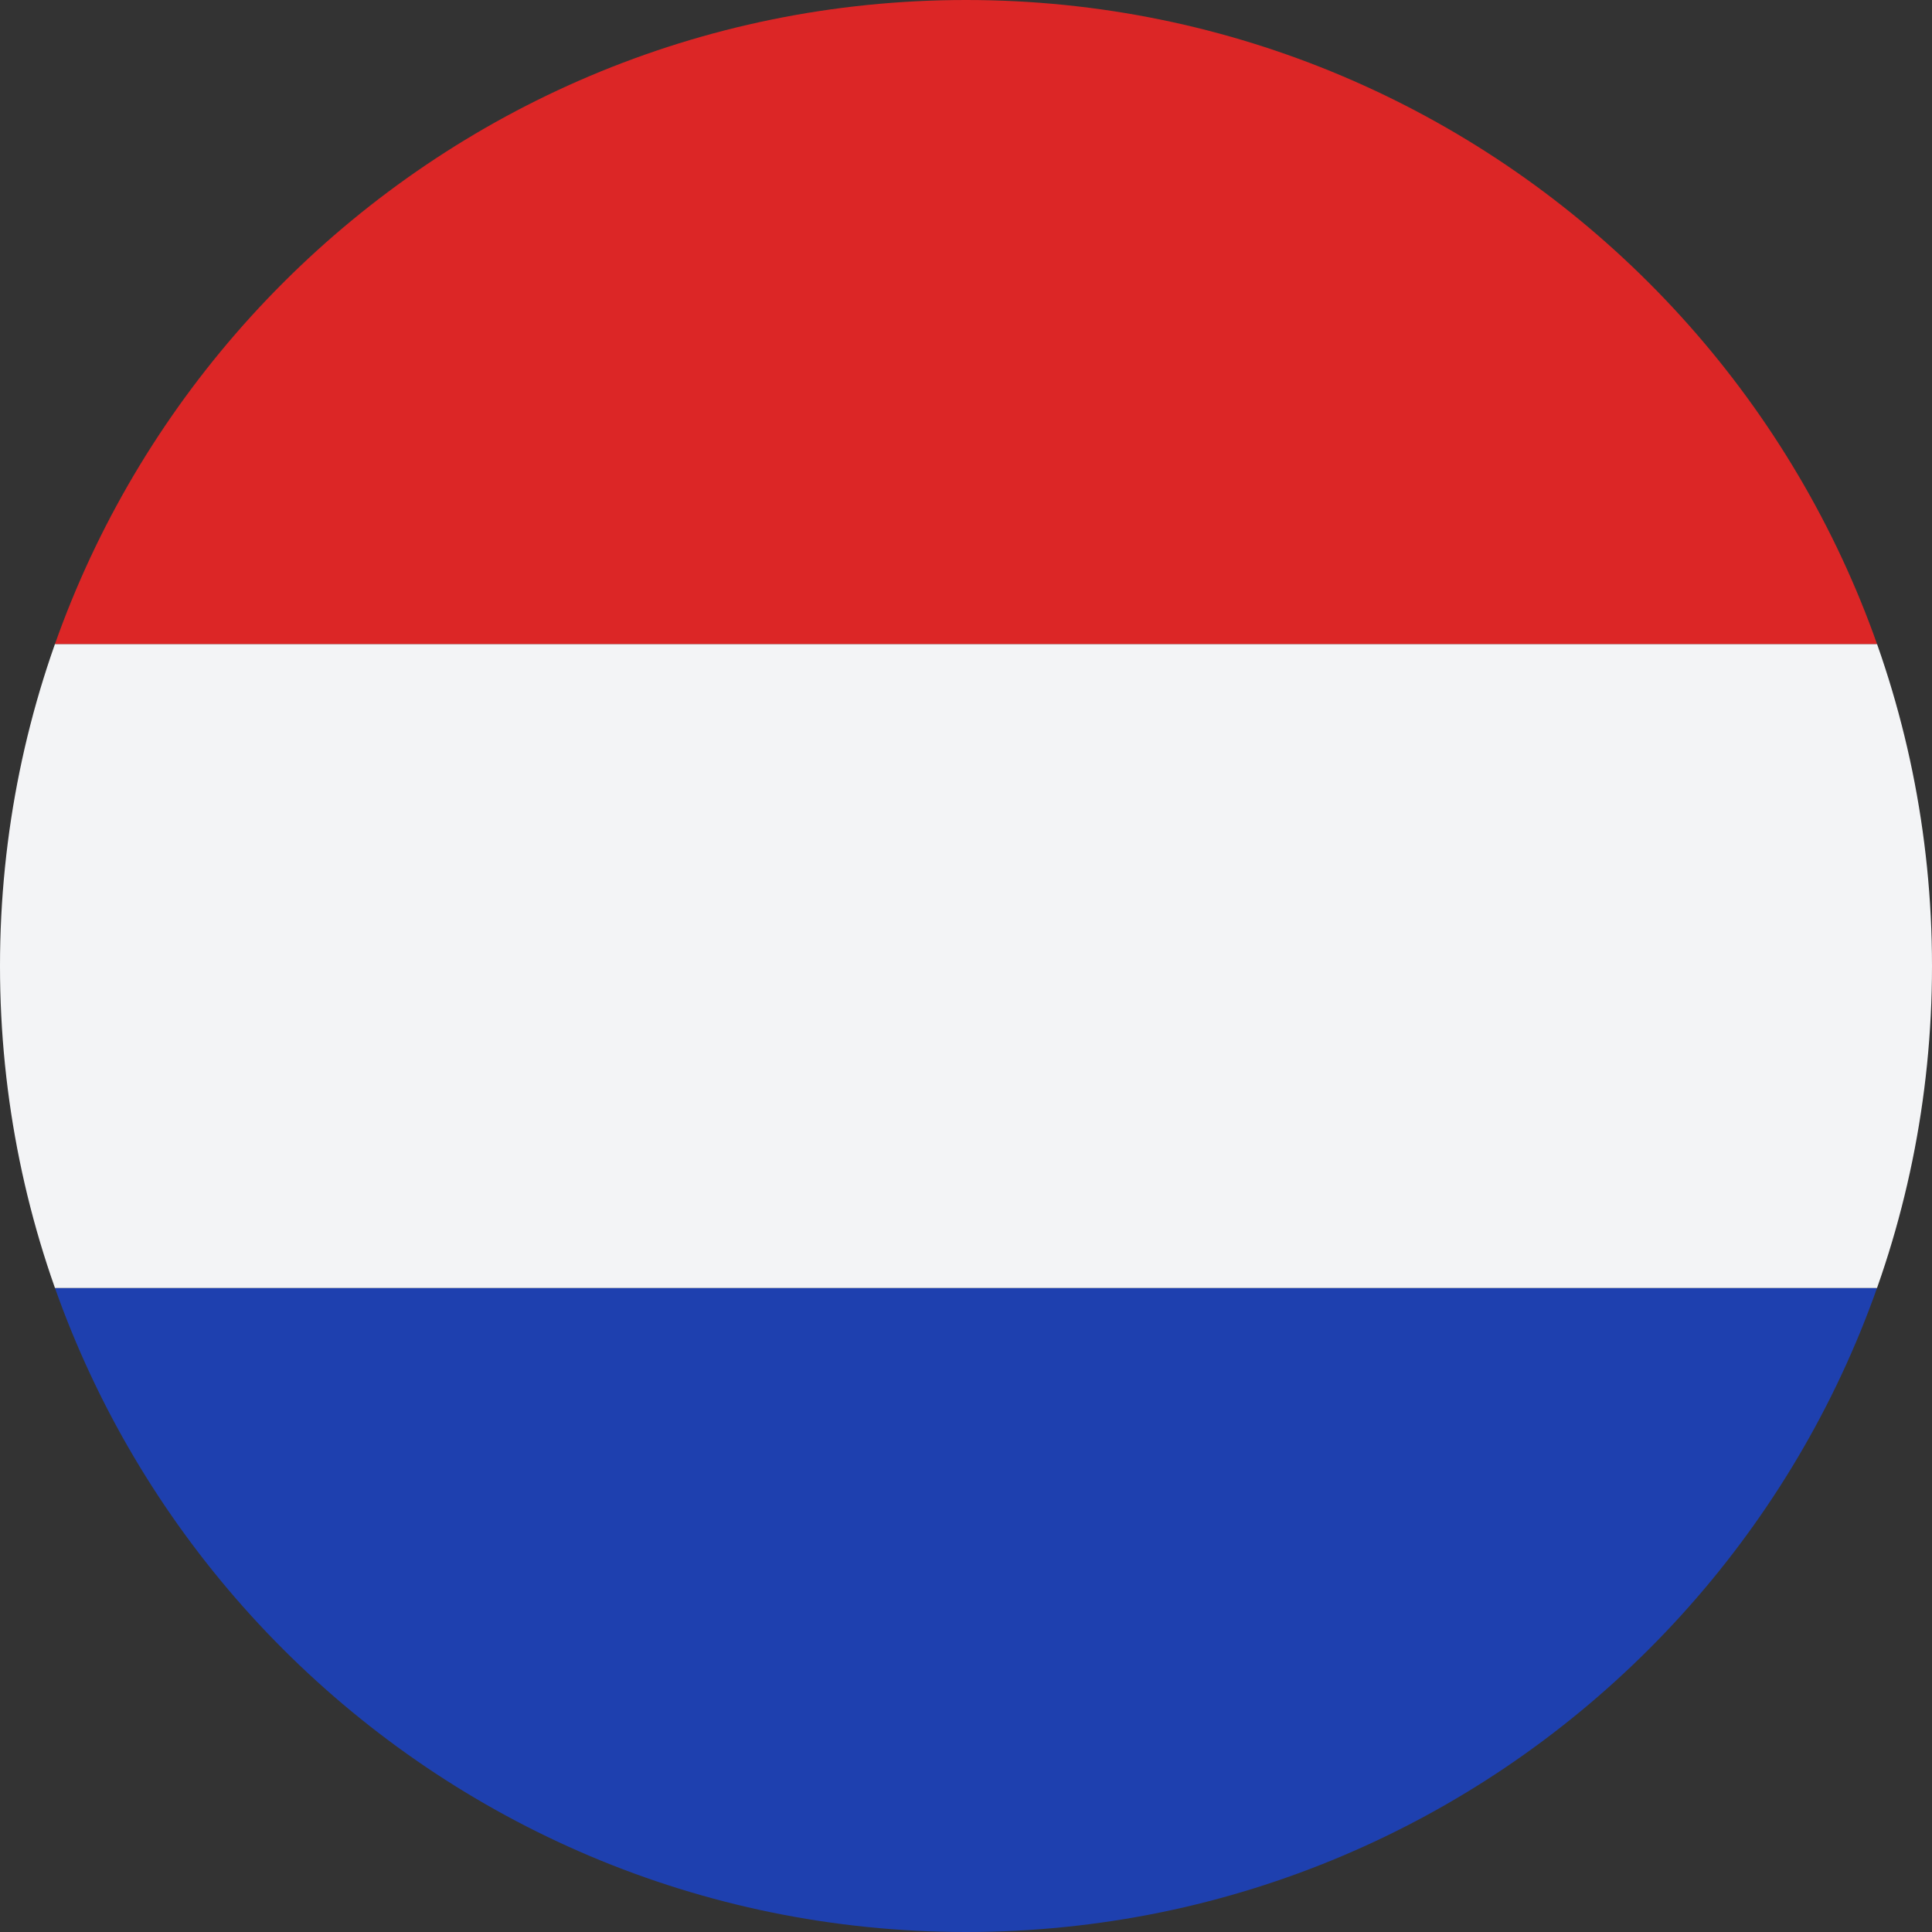
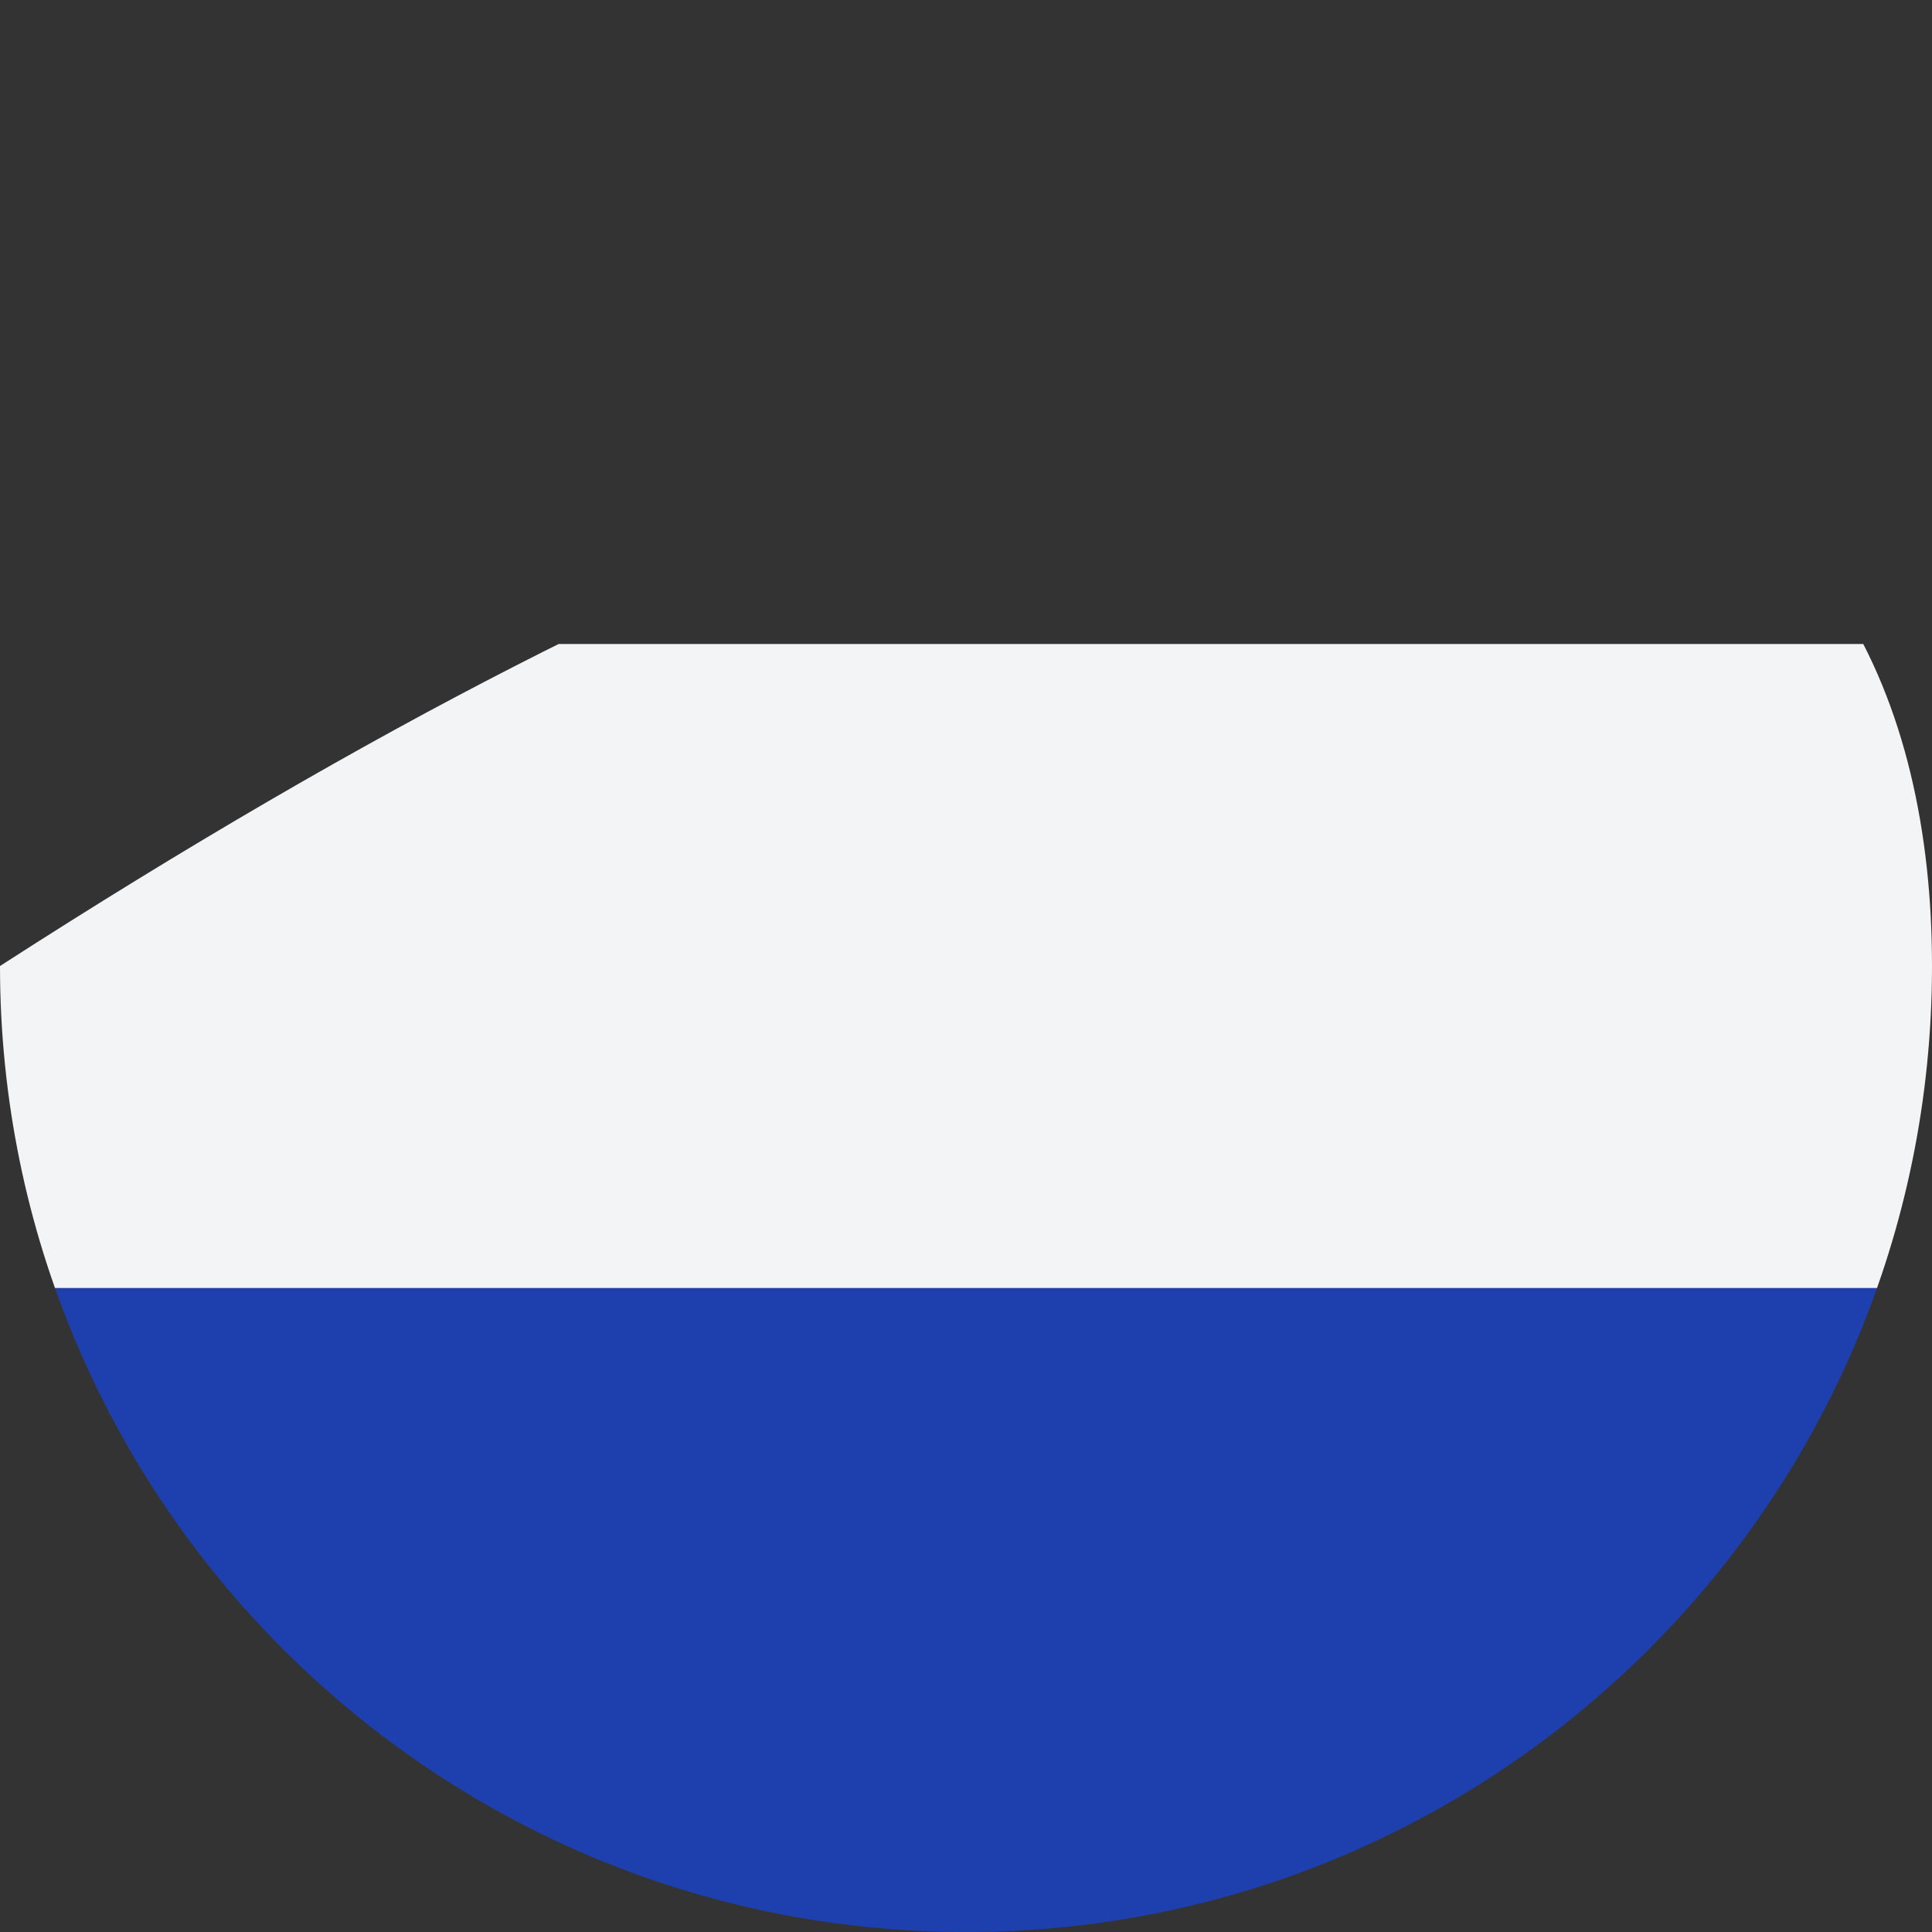
<svg xmlns="http://www.w3.org/2000/svg" width="24" height="24" viewBox="0 0 24 24" fill="none">
  <rect x="0" y="0" width="24" height="24" fill="#333333" stroke="none" />
  <g clip-path="url(#clip0_539_2961)">
    <rect y="16" width="24" height="8" fill="#1E40AF" />
    <rect y="8" width="24" height="8" fill="#F3F4F6" />
-     <rect width="24" height="8" fill="#DC2626" />
  </g>
  <defs>
    <clipPath id="clip0_539_2961">
-       <path d="M0 12C0 5.373 5.373 0 12 0C18.627 0 24 5.373 24 12C24 18.627 18.627 24 12 24C5.373 24 0 18.627 0 12Z" fill="white" />
+       <path d="M0 12C18.627 0 24 5.373 24 12C24 18.627 18.627 24 12 24C5.373 24 0 18.627 0 12Z" fill="white" />
    </clipPath>
  </defs>
</svg>